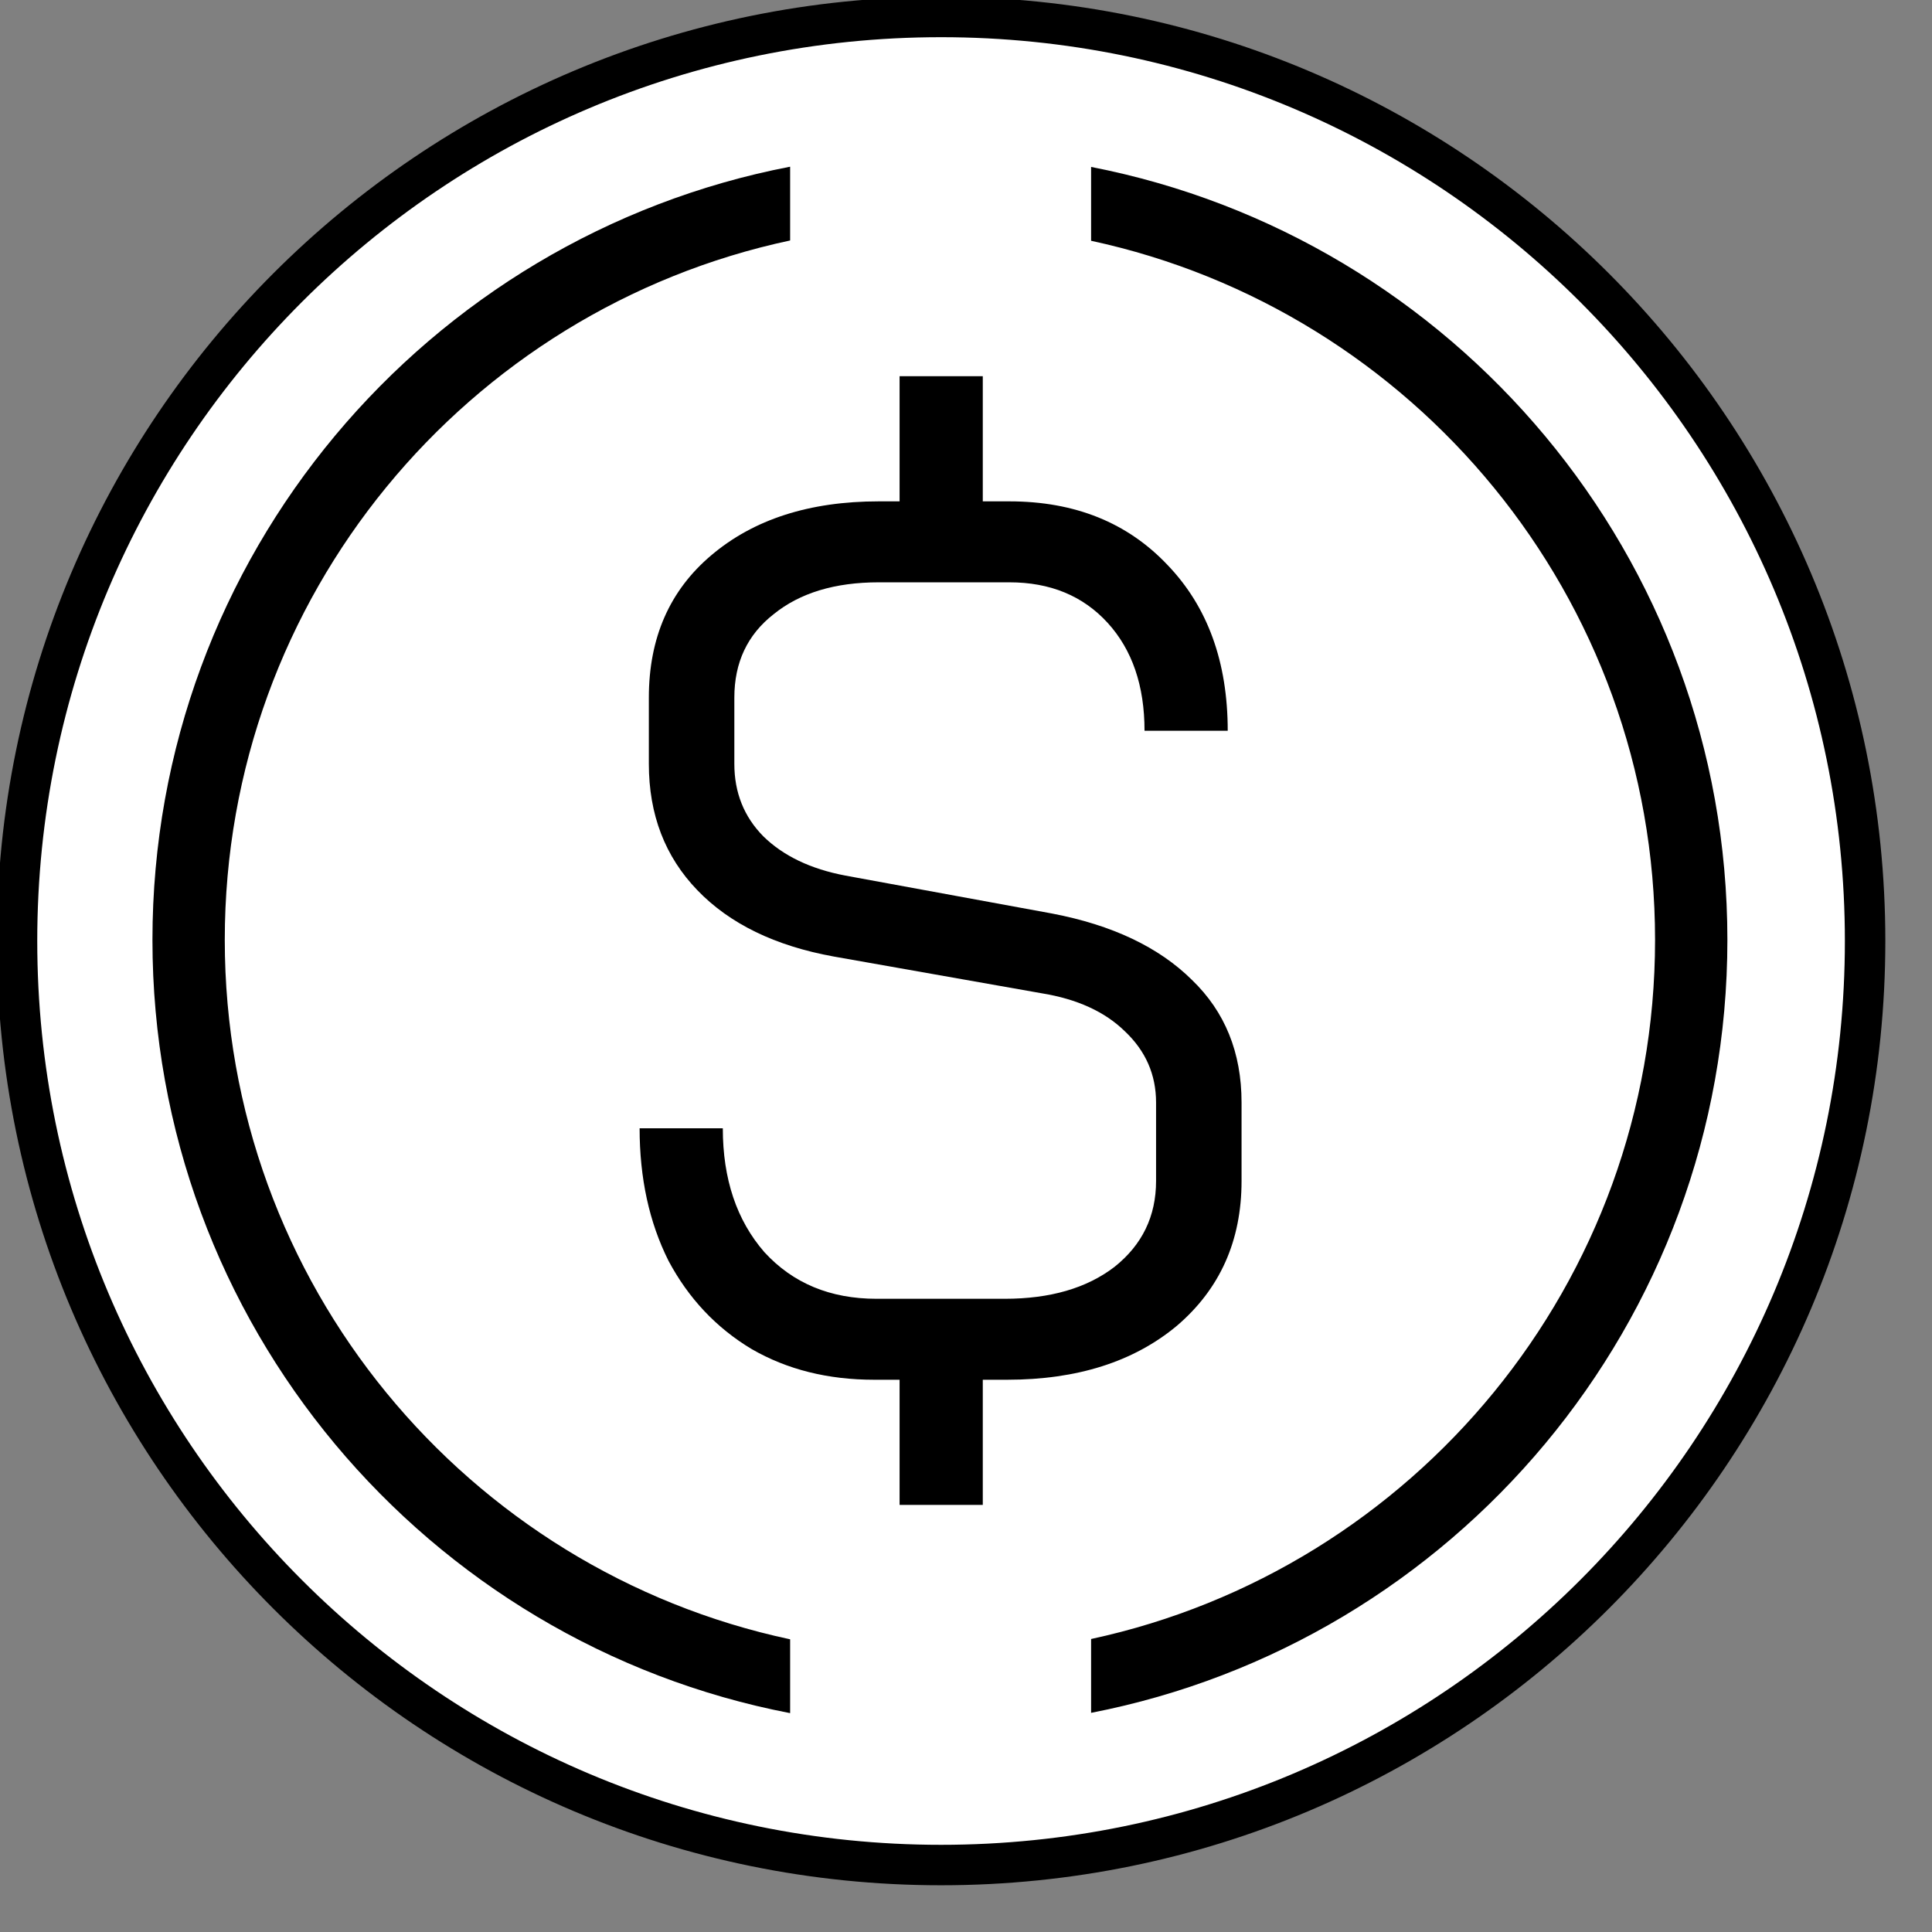
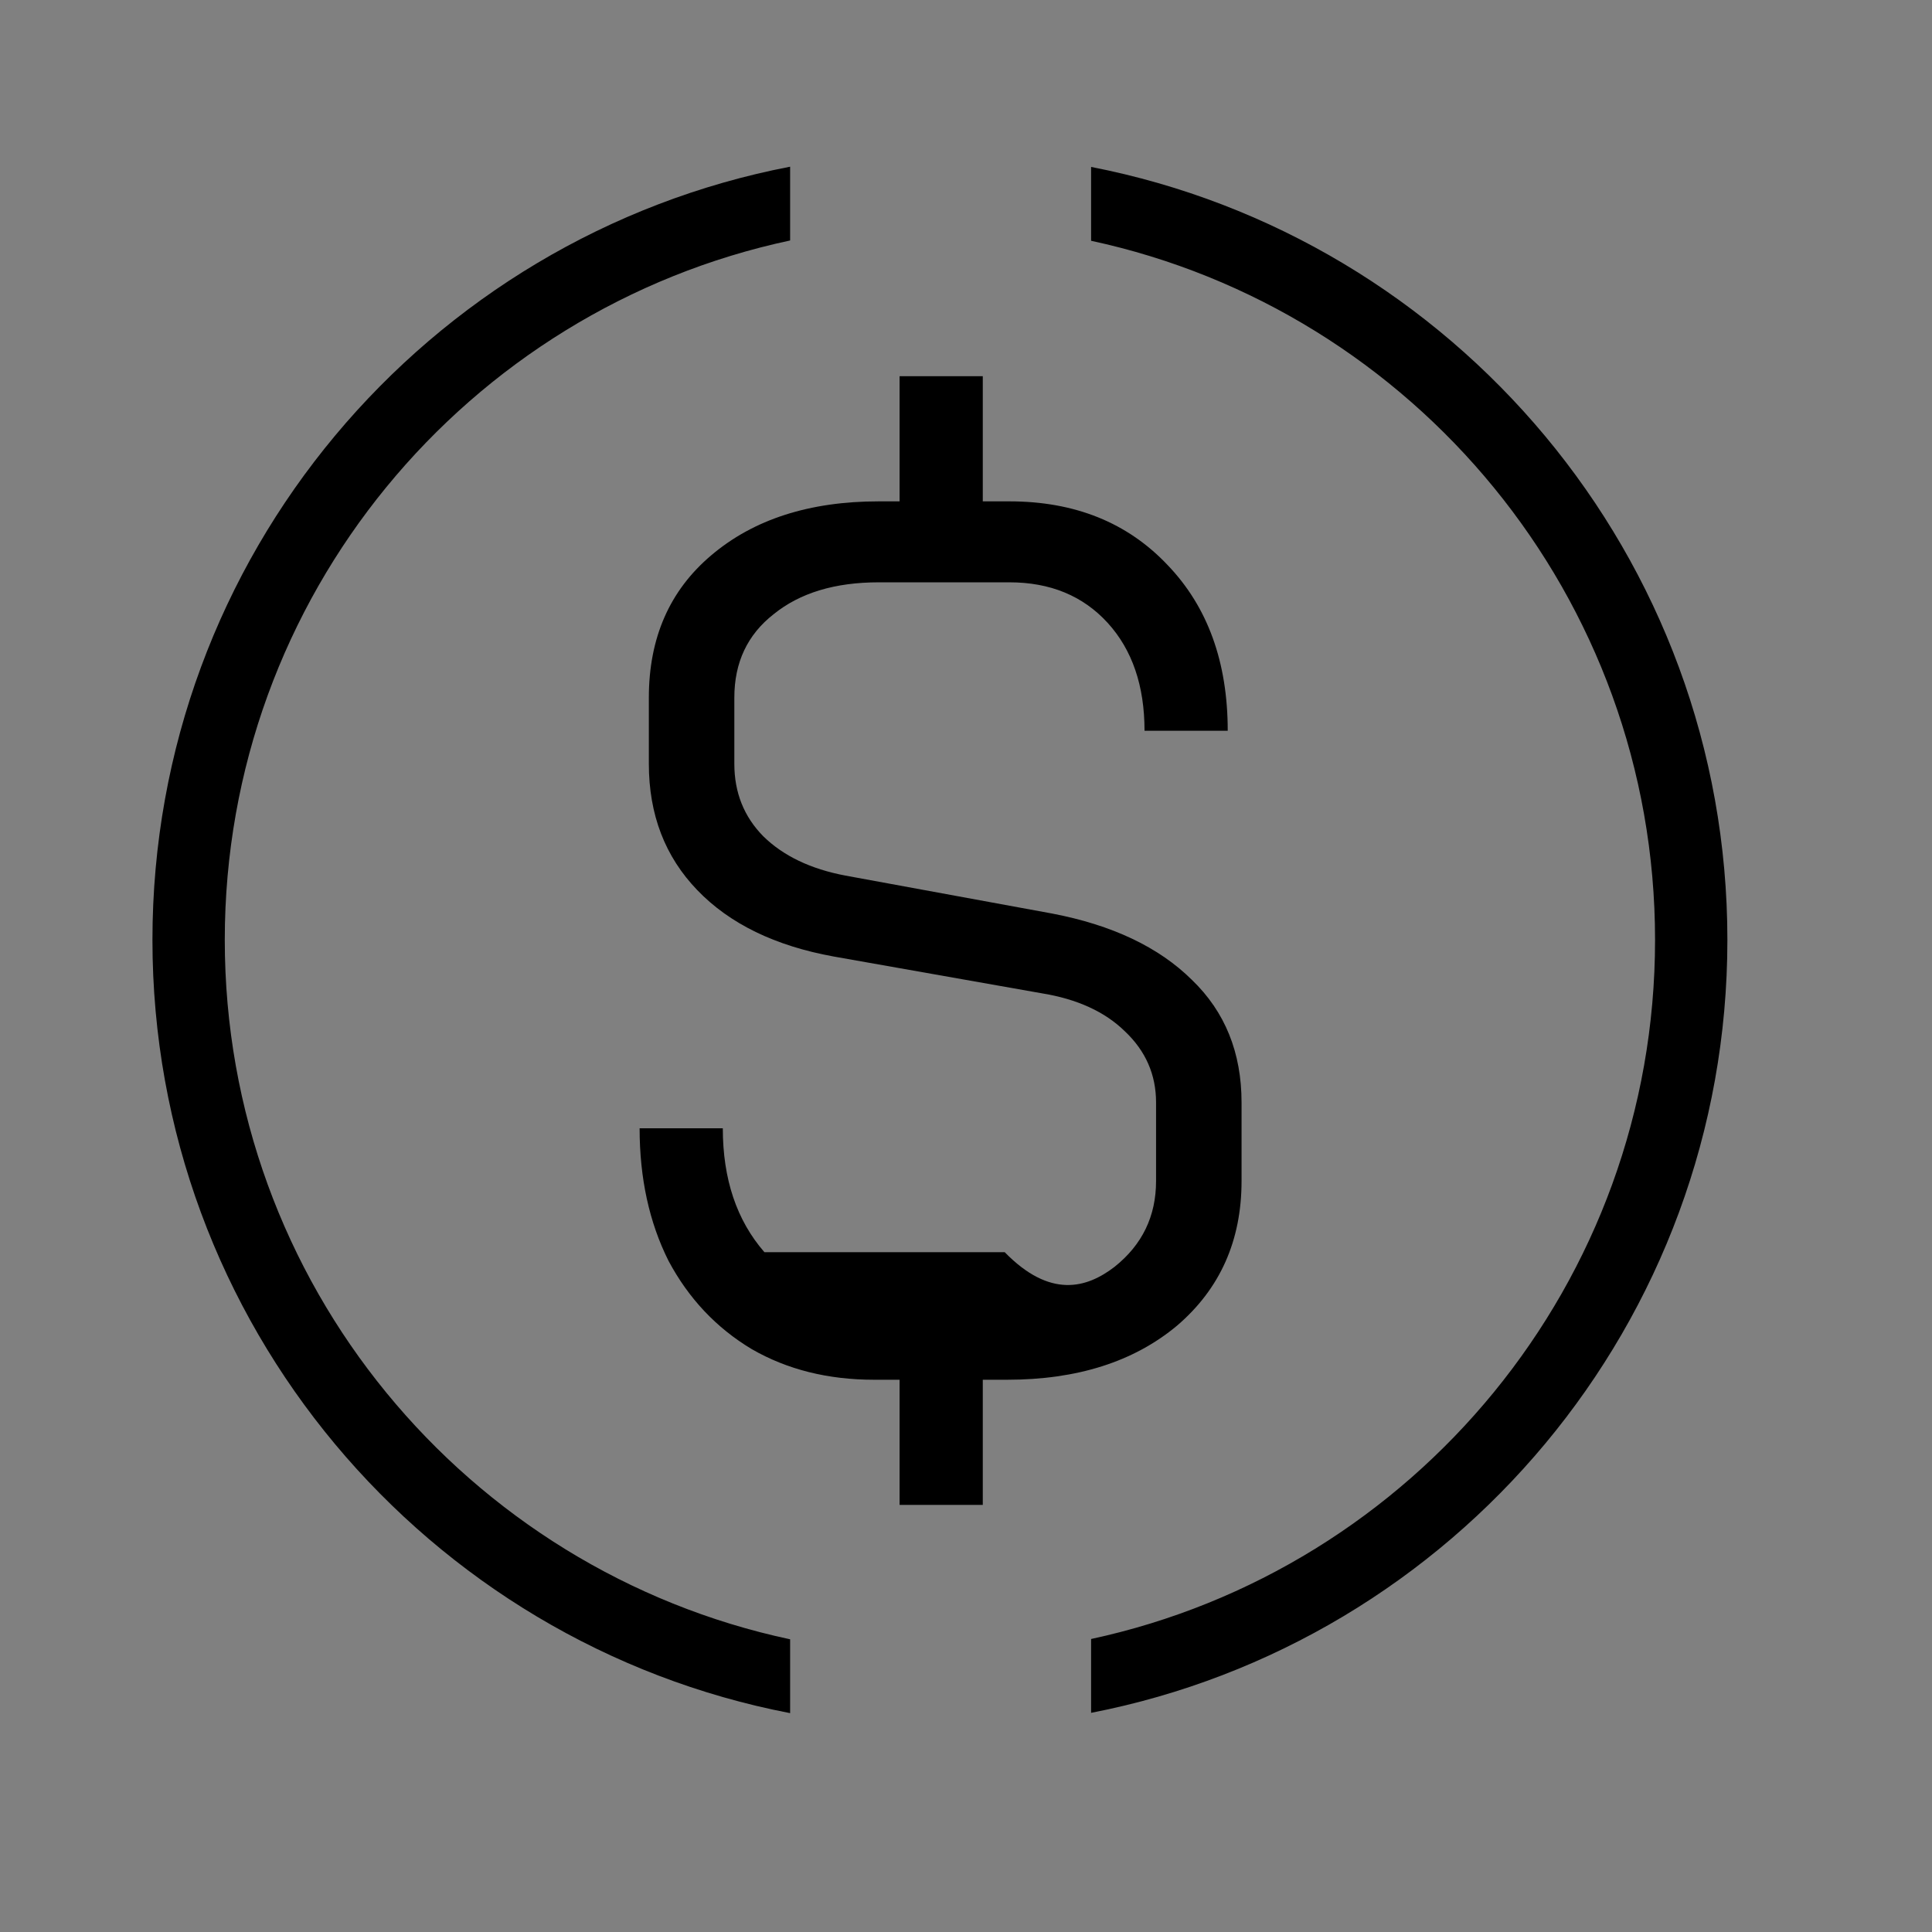
<svg xmlns="http://www.w3.org/2000/svg" width="32" height="32" viewBox="0 0 32 32" fill="none">
  <rect x="0" y="0" width="32" height="32" fill="#808080" stroke="none" />
  <g clip-path="url(#clip0_1550_79)">
-     <path d="M15.587 0.281C24.039 0.281 30.892 7.133 30.892 15.586C30.892 24.038 24.04 30.891 15.587 30.891C7.135 30.891 0.282 24.039 0.282 15.586C0.282 7.134 7.134 0.281 15.587 0.281Z" fill="white" stroke="black" stroke-width="0.67" />
    <path fill-rule="evenodd" clip-rule="evenodd" d="M13.087 2.761C7.07 3.92 2.525 9.213 2.525 15.568C2.525 21.922 7.07 27.216 13.087 28.375V27.152C7.736 26.012 3.723 21.258 3.723 15.568C3.723 9.877 7.736 5.124 13.087 3.983V2.761ZM18.072 3.988V2.765C24.077 3.933 28.611 9.221 28.611 15.568C28.611 21.915 24.077 27.203 18.072 28.37V27.147C23.411 25.998 27.413 21.25 27.413 15.568C27.413 9.885 23.411 5.137 18.072 3.988Z" fill="black" />
-     <path d="M17.426 15.131C18.421 15.321 19.193 15.687 19.741 16.229C20.29 16.757 20.564 17.434 20.564 18.261V19.561C20.564 20.55 20.207 21.349 19.493 21.959C18.778 22.555 17.84 22.853 16.68 22.853H16.278V24.926H14.9V22.853H14.479C13.713 22.853 13.037 22.684 12.45 22.345C11.863 21.993 11.404 21.505 11.072 20.882C10.753 20.245 10.594 19.514 10.594 18.688H11.972C11.972 19.527 12.201 20.212 12.661 20.74C13.133 21.255 13.752 21.512 14.517 21.512H16.641C17.394 21.512 18 21.336 18.459 20.984C18.919 20.618 19.148 20.144 19.148 19.561V18.261C19.148 17.8 18.976 17.407 18.632 17.082C18.3 16.757 17.84 16.547 17.254 16.452L13.809 15.843C12.839 15.667 12.086 15.301 11.551 14.745C11.015 14.19 10.747 13.492 10.747 12.652V11.555C10.747 10.566 11.091 9.78 11.78 9.198C12.482 8.602 13.407 8.304 14.555 8.304H14.9V6.231H16.278V8.304H16.718C17.802 8.304 18.676 8.656 19.34 9.36C20.003 10.051 20.335 10.966 20.335 12.104H18.957C18.957 11.358 18.753 10.762 18.345 10.315C17.936 9.868 17.394 9.645 16.718 9.645H14.555C13.828 9.645 13.248 9.821 12.814 10.173C12.38 10.512 12.163 10.972 12.163 11.555V12.652C12.163 13.126 12.322 13.526 12.642 13.851C12.973 14.176 13.426 14.393 14 14.502L17.426 15.131Z" fill="black" />
+     <path d="M17.426 15.131C18.421 15.321 19.193 15.687 19.741 16.229C20.29 16.757 20.564 17.434 20.564 18.261V19.561C20.564 20.55 20.207 21.349 19.493 21.959C18.778 22.555 17.84 22.853 16.68 22.853H16.278V24.926H14.9V22.853H14.479C13.713 22.853 13.037 22.684 12.45 22.345C11.863 21.993 11.404 21.505 11.072 20.882C10.753 20.245 10.594 19.514 10.594 18.688H11.972C11.972 19.527 12.201 20.212 12.661 20.74H16.641C17.394 21.512 18 21.336 18.459 20.984C18.919 20.618 19.148 20.144 19.148 19.561V18.261C19.148 17.8 18.976 17.407 18.632 17.082C18.3 16.757 17.84 16.547 17.254 16.452L13.809 15.843C12.839 15.667 12.086 15.301 11.551 14.745C11.015 14.19 10.747 13.492 10.747 12.652V11.555C10.747 10.566 11.091 9.78 11.78 9.198C12.482 8.602 13.407 8.304 14.555 8.304H14.9V6.231H16.278V8.304H16.718C17.802 8.304 18.676 8.656 19.34 9.36C20.003 10.051 20.335 10.966 20.335 12.104H18.957C18.957 11.358 18.753 10.762 18.345 10.315C17.936 9.868 17.394 9.645 16.718 9.645H14.555C13.828 9.645 13.248 9.821 12.814 10.173C12.38 10.512 12.163 10.972 12.163 11.555V12.652C12.163 13.126 12.322 13.526 12.642 13.851C12.973 14.176 13.426 14.393 14 14.502L17.426 15.131Z" fill="black" />
  </g>
  <defs>
    <clipPath id="clip0_1550_79">
      <rect width="32" height="32" fill="white" />
    </clipPath>
  </defs>
</svg>